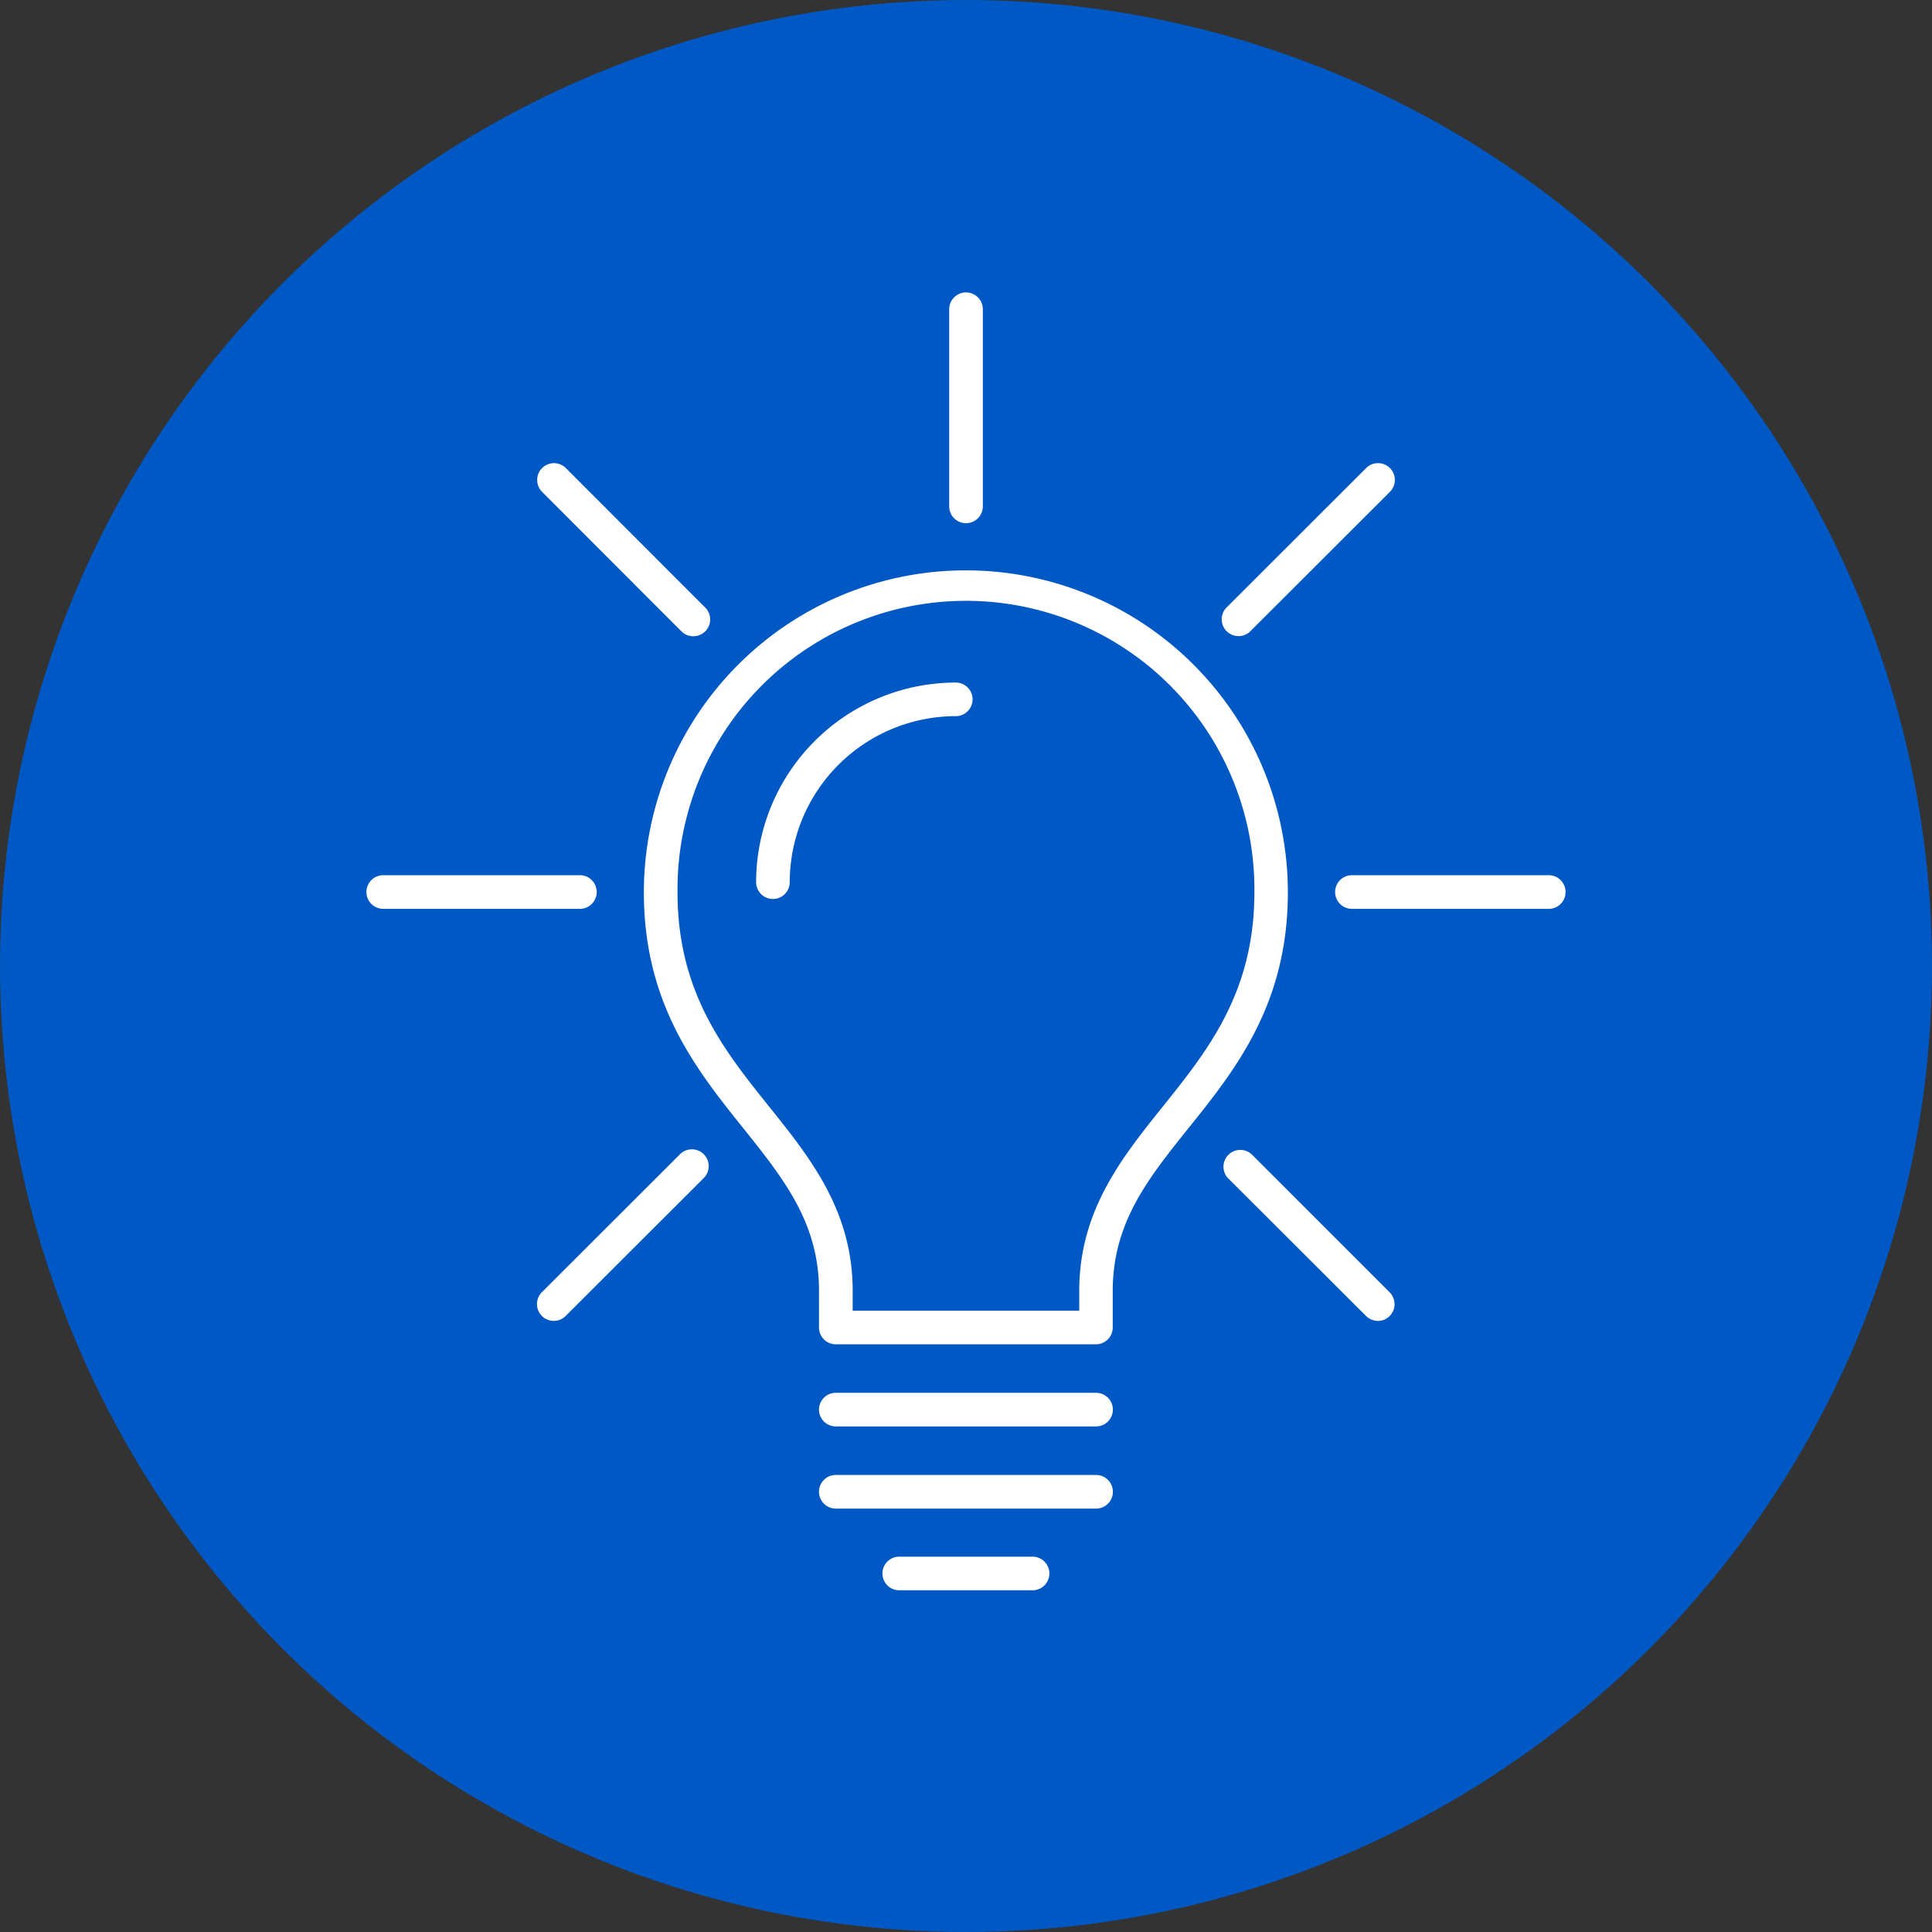
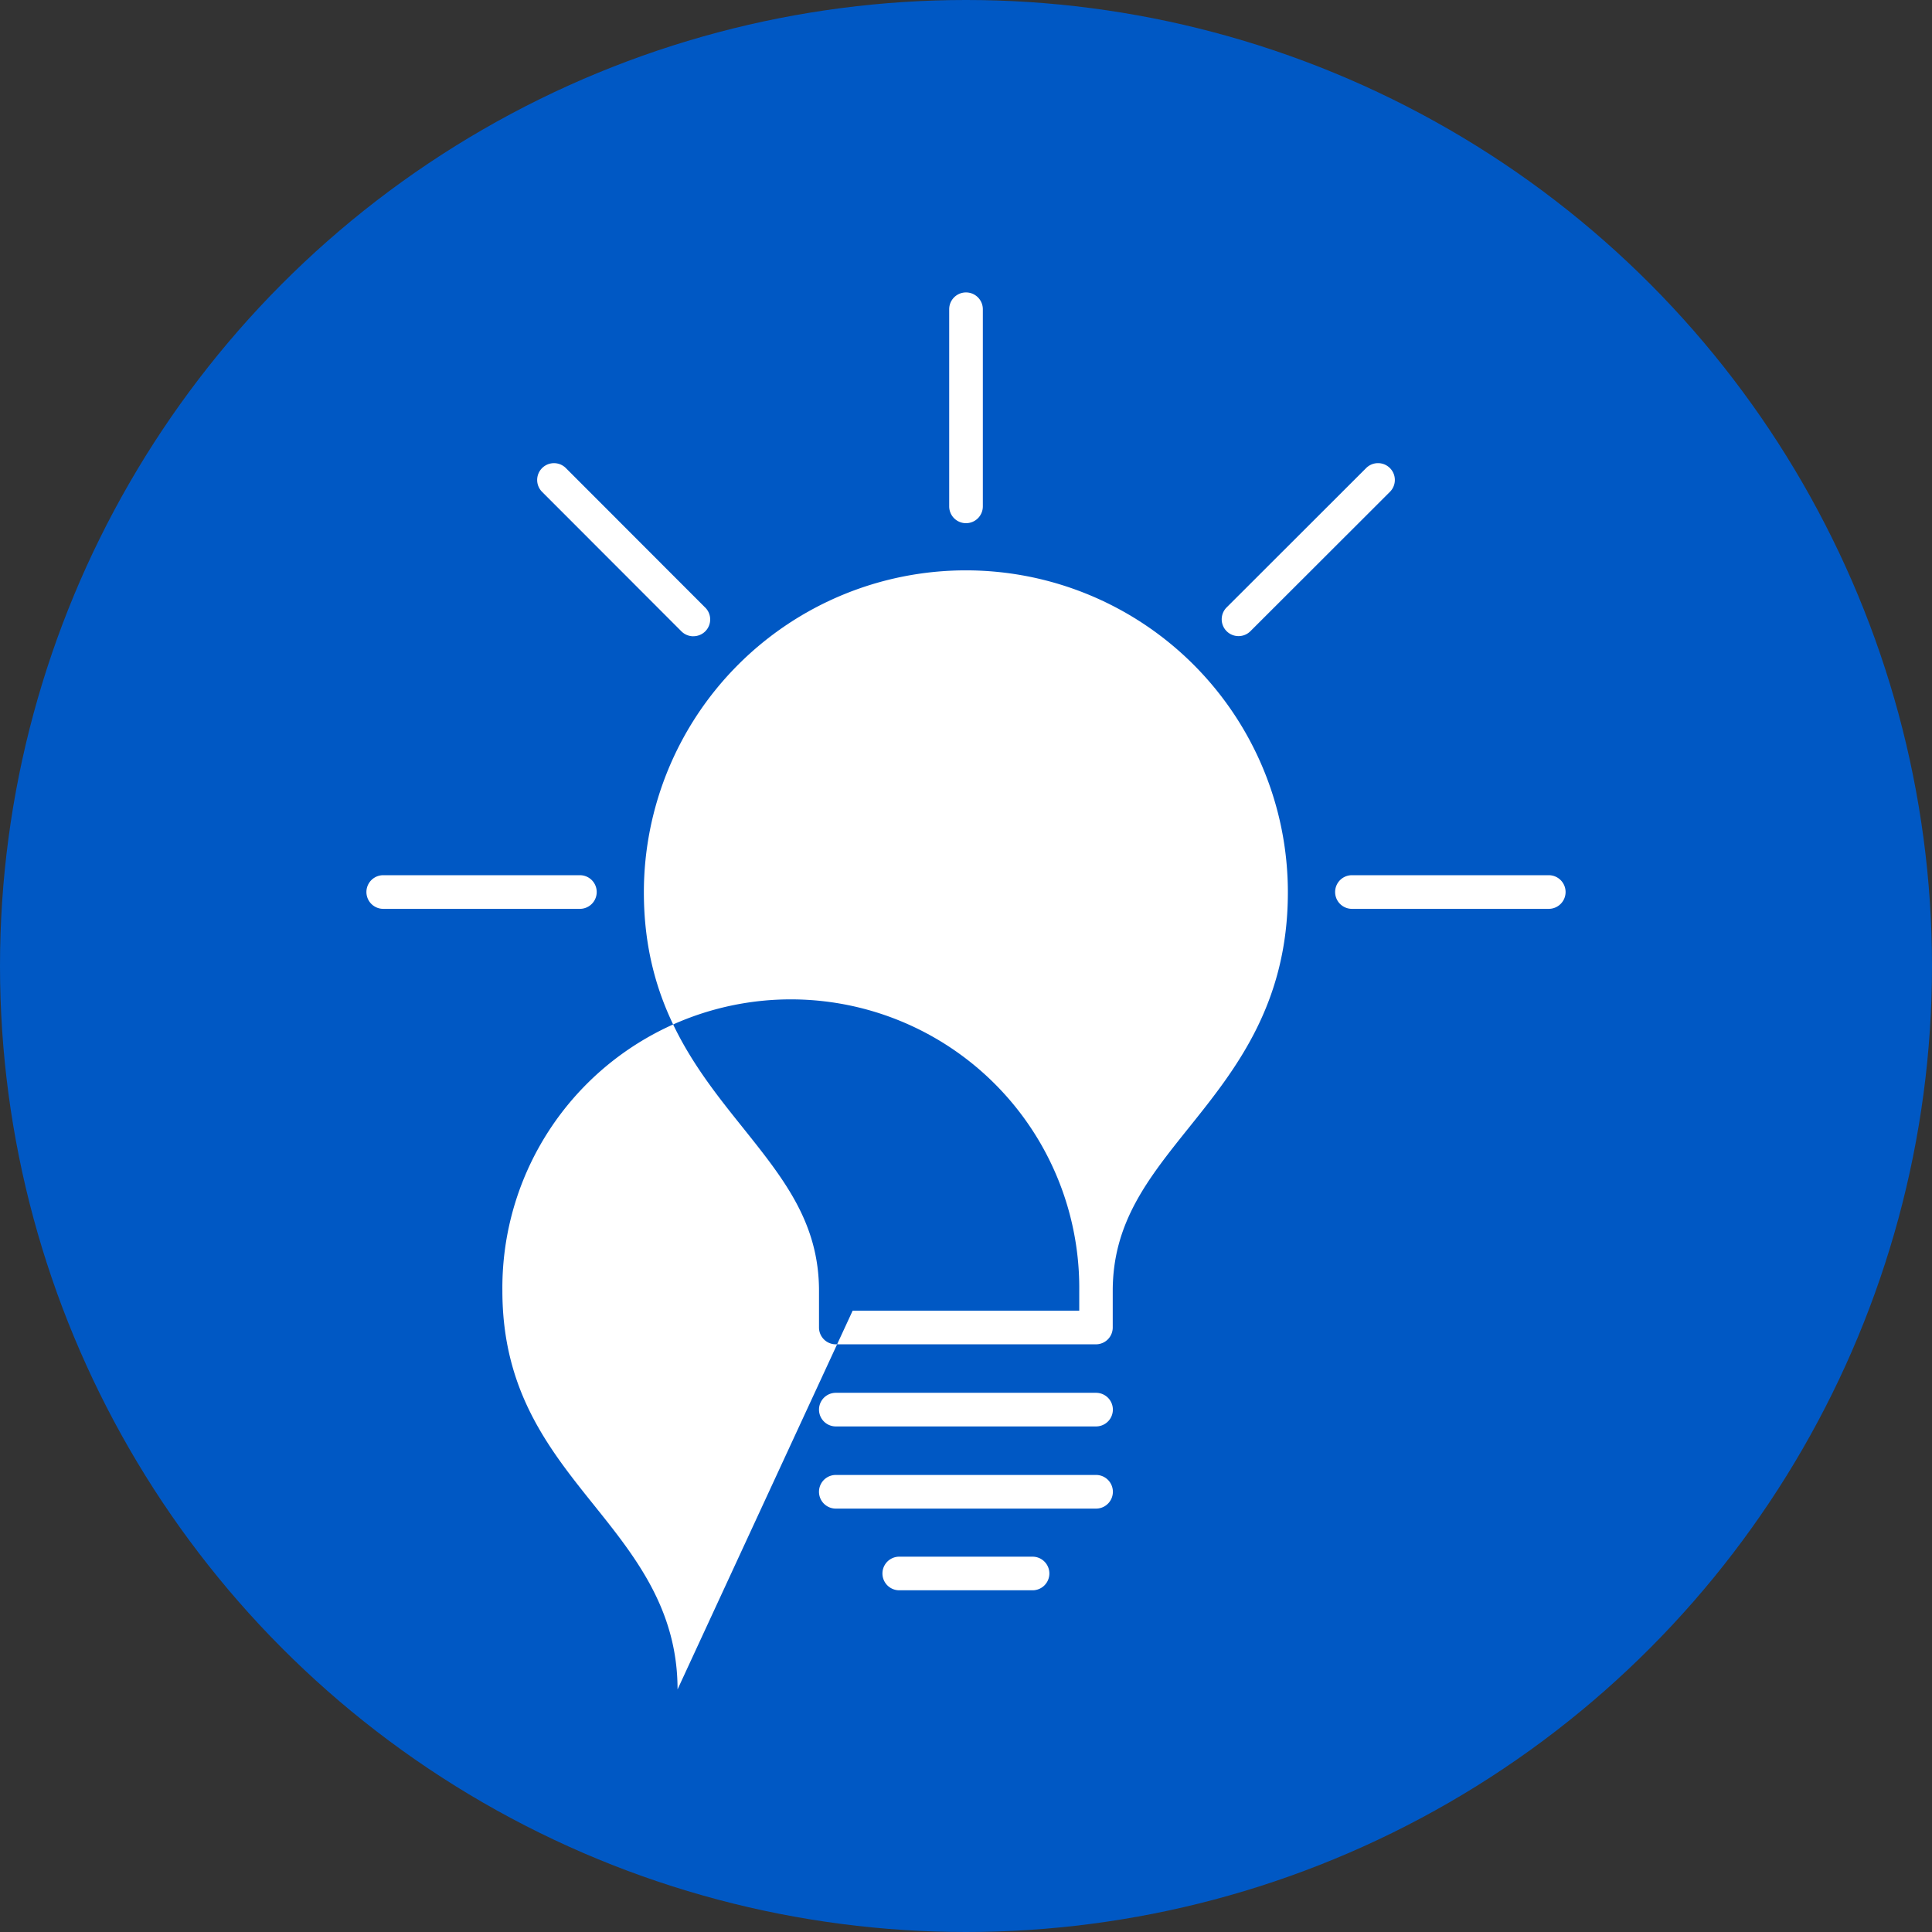
<svg xmlns="http://www.w3.org/2000/svg" width="60" height="60">
  <rect width="100%" height="100%" fill="#333333" stroke="none" />
  <g data-name="グループ 606" transform="translate(-300 -3361)">
    <circle data-name="楕円形 2" cx="30" cy="30" r="30" transform="translate(300 3361)" fill="#0058c4" />
    <g data-name="グループ 487">
      <g data-name="グループ 485" fill="#fff">
        <path data-name="パス 171" d="M318.009 3389.225h-6.107a.522.522 0 0 1 0-1.045h6.107a.522.522 0 0 1 0 1.045Z" />
        <path data-name="パス 172" d="M348.098 3389.225h-6.112a.522.522 0 0 1 0-1.045h6.112a.522.522 0 0 1 0 1.045Z" />
        <path data-name="パス 173" d="M317.199 3402.021a.522.522 0 0 1-.369-.892l4.288-4.283a.522.522 0 0 1 .738.739l-4.288 4.283a.521.521 0 0 1-.369.153Z" />
        <path data-name="パス 174" d="M338.464 3380.755a.522.522 0 0 1-.369-.892l4.332-4.327a.522.522 0 1 1 .738.739l-4.332 4.327a.52.52 0 0 1-.369.153Z" />
        <path data-name="パス 175" d="M330 3377.248a.522.522 0 0 1-.522-.522v-6.122a.522.522 0 1 1 1.045 0v6.117a.522.522 0 0 1-.523.527Z" />
-         <path data-name="パス 176" d="M342.792 3402.021a.519.519 0 0 1-.369-.153l-4.283-4.275a.522.522 0 0 1 .738-.738l4.278 4.278a.522.522 0 0 1-.369.891Z" />
        <path data-name="パス 177" d="M321.531 3380.76a.522.522 0 0 1-.369-.153l-4.327-4.332a.522.522 0 0 1 .739-.738l4.307 4.312a.521.521 0 0 1-.346.91Z" />
      </g>
      <g data-name="グループ 486">
        <path data-name="パス 178" d="M324.004 3388.919a.522.522 0 0 1-.522-.522 6.208 6.208 0 0 1 6.2-6.2.522.522 0 1 1 0 1.044 5.162 5.162 0 0 0-5.156 5.157.522.522 0 0 1-.522.521Z" fill="#fff" />
      </g>
      <path data-name="パス 179" d="M334.039 3405.299h-8.082a.522.522 0 1 1 0-1.044h8.082a.522.522 0 1 1 0 1.044Z" fill="#fff" />
      <path data-name="パス 180" d="M334.039 3407.851h-8.082a.522.522 0 0 1 0-1.045h8.082a.522.522 0 0 1 0 1.045Z" fill="#fff" />
-       <path data-name="パス 181" d="M334.039 3402.749h-8.082a.522.522 0 0 1-.522-.522v-1.137c0-2.12-1.1-3.485-2.363-5.067-1.442-1.8-3.076-3.837-3.076-7.31a10 10 0 1 1 20 0c0 3.473-1.634 5.512-3.076 7.31-1.268 1.582-2.363 2.948-2.363 5.067v1.137a.522.522 0 0 1-.518.522Zm-7.559-1.045h7.037v-.615c0-2.486 1.318-4.13 2.592-5.72 1.4-1.745 2.847-3.551 2.847-6.657a8.958 8.958 0 1 0-17.915 0c0 3.106 1.447 4.911 2.847 6.657 1.275 1.59 2.593 3.234 2.593 5.72Z" fill="#fff" />
+       <path data-name="パス 181" d="M334.039 3402.749h-8.082a.522.522 0 0 1-.522-.522v-1.137c0-2.12-1.1-3.485-2.363-5.067-1.442-1.8-3.076-3.837-3.076-7.31a10 10 0 1 1 20 0c0 3.473-1.634 5.512-3.076 7.31-1.268 1.582-2.363 2.948-2.363 5.067v1.137a.522.522 0 0 1-.518.522Zm-7.559-1.045h7.037v-.615a8.958 8.958 0 1 0-17.915 0c0 3.106 1.447 4.911 2.847 6.657 1.275 1.59 2.593 3.234 2.593 5.72Z" fill="#fff" />
      <path data-name="パス 182" d="M332.067 3410.388h-4.14a.522.522 0 1 1 0-1.044h4.14a.522.522 0 1 1 0 1.044Z" fill="#fff" />
    </g>
  </g>
</svg>